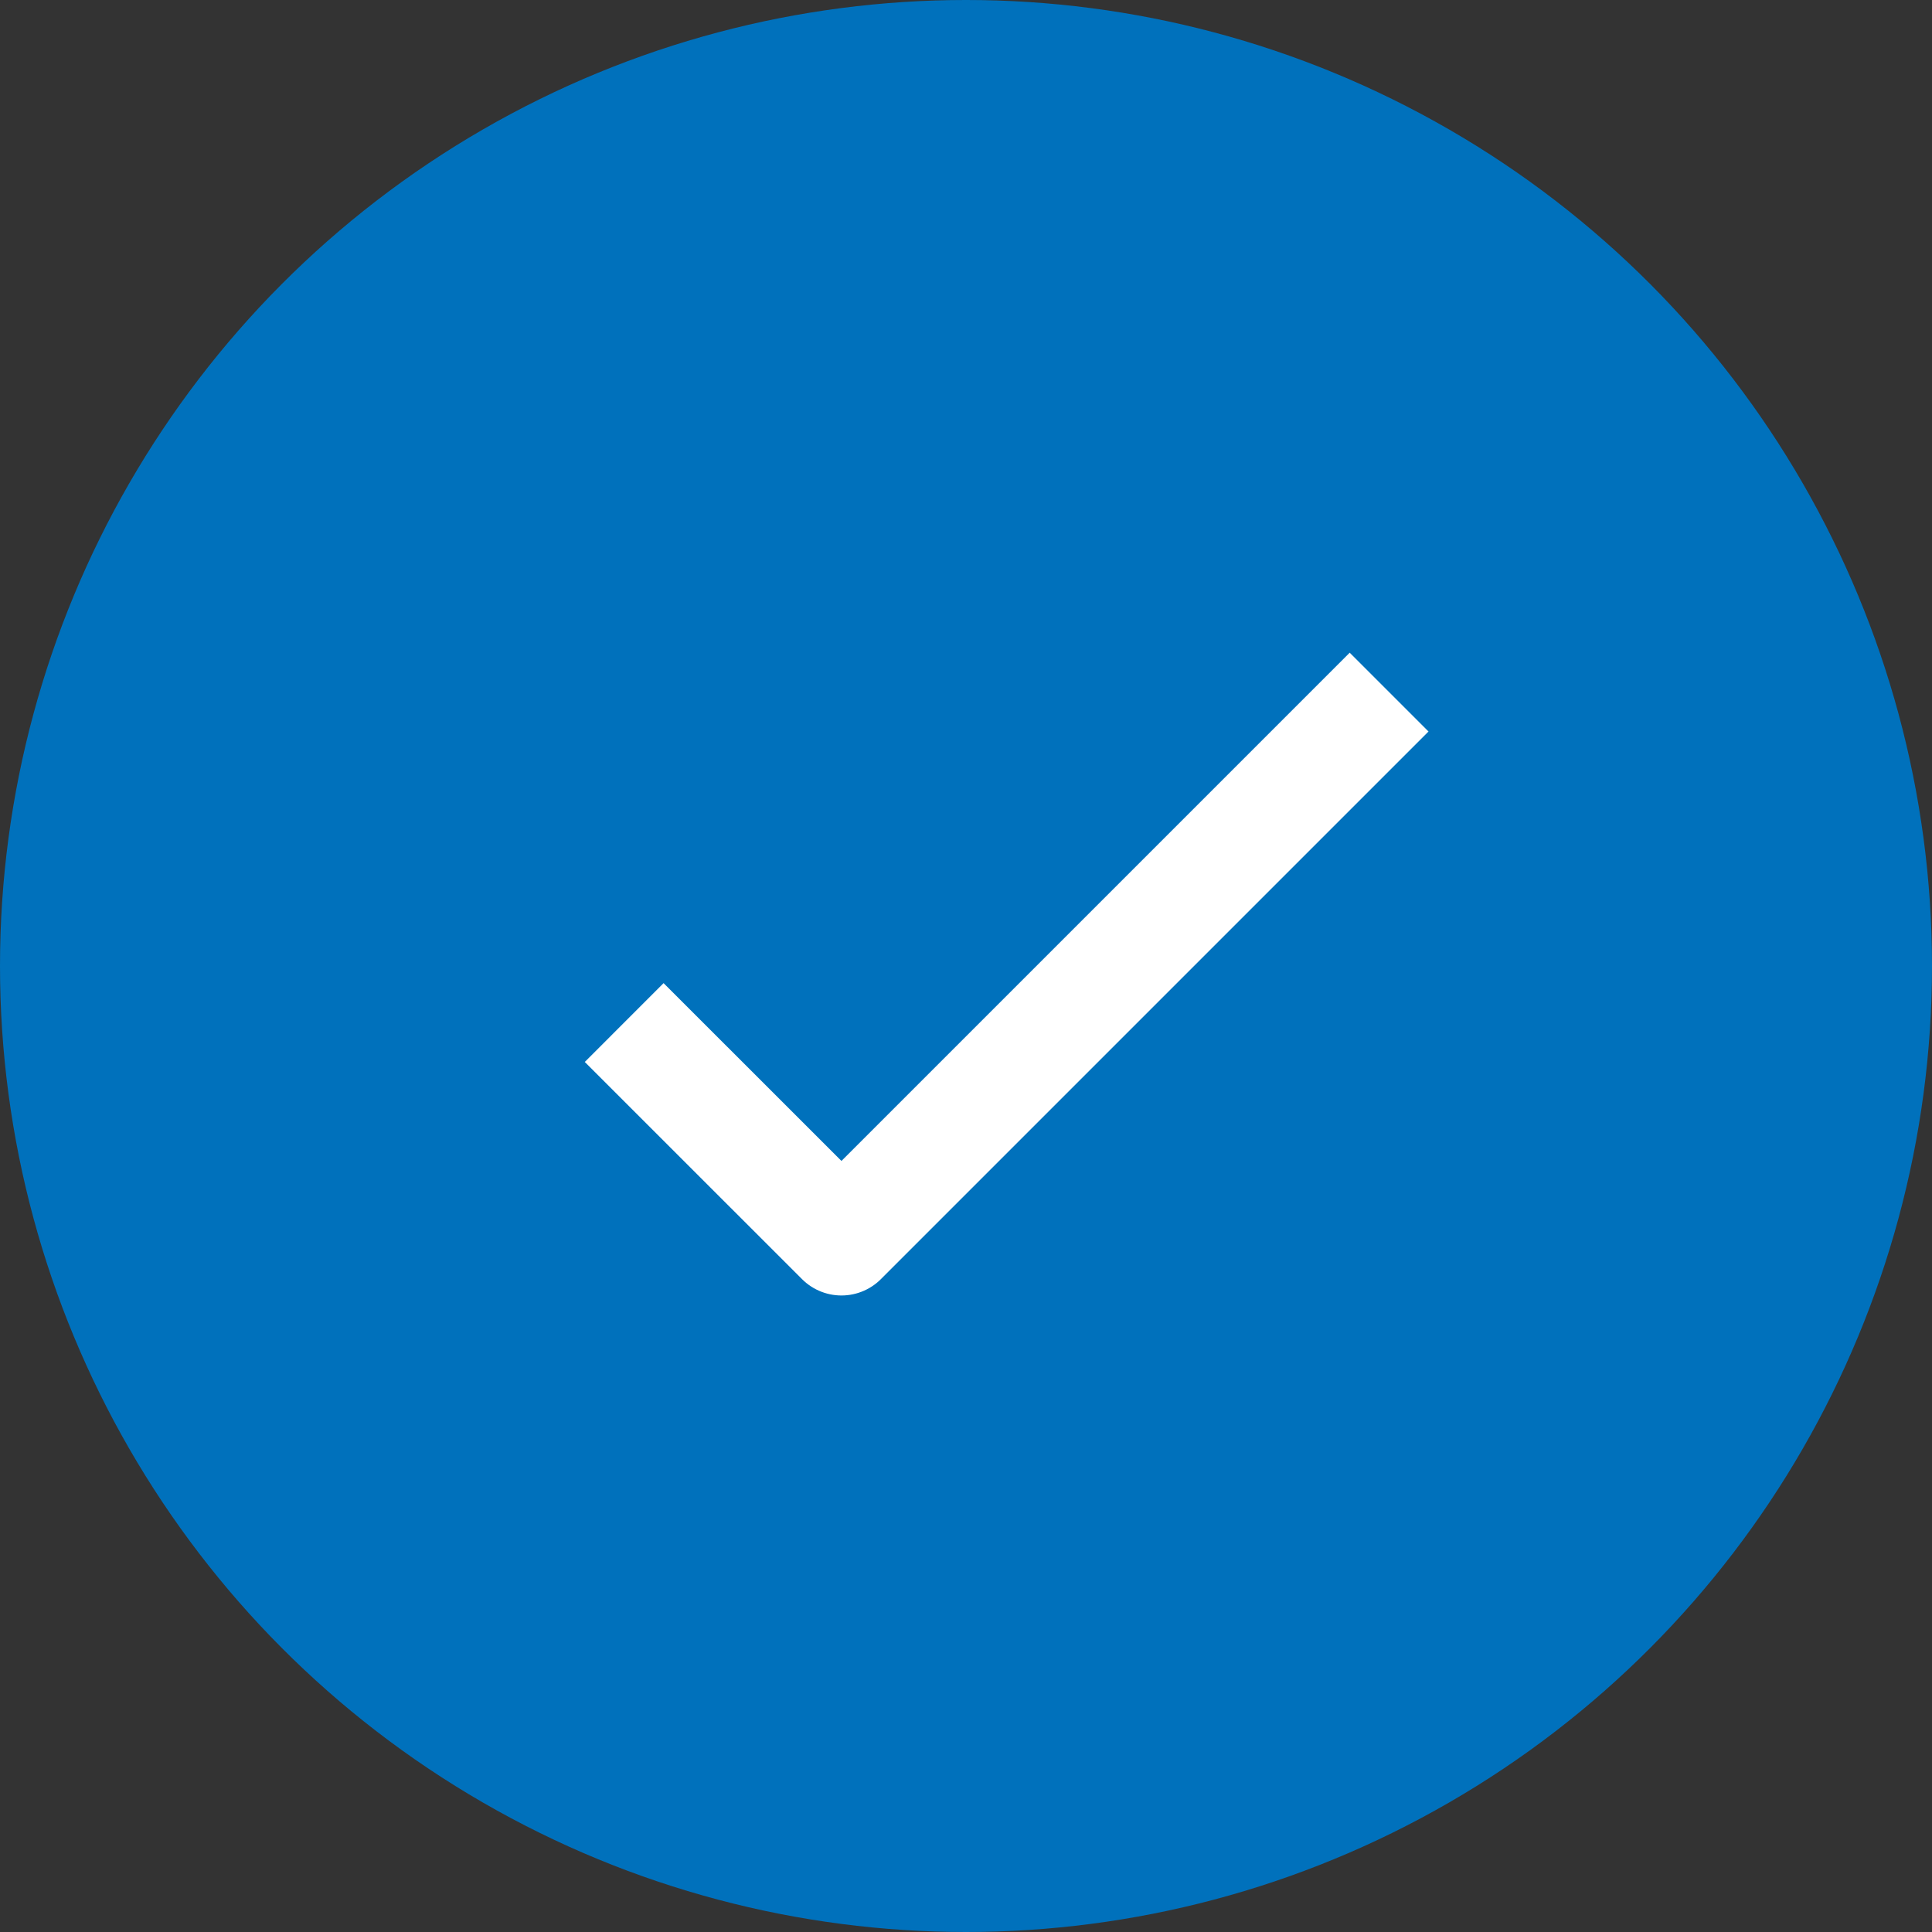
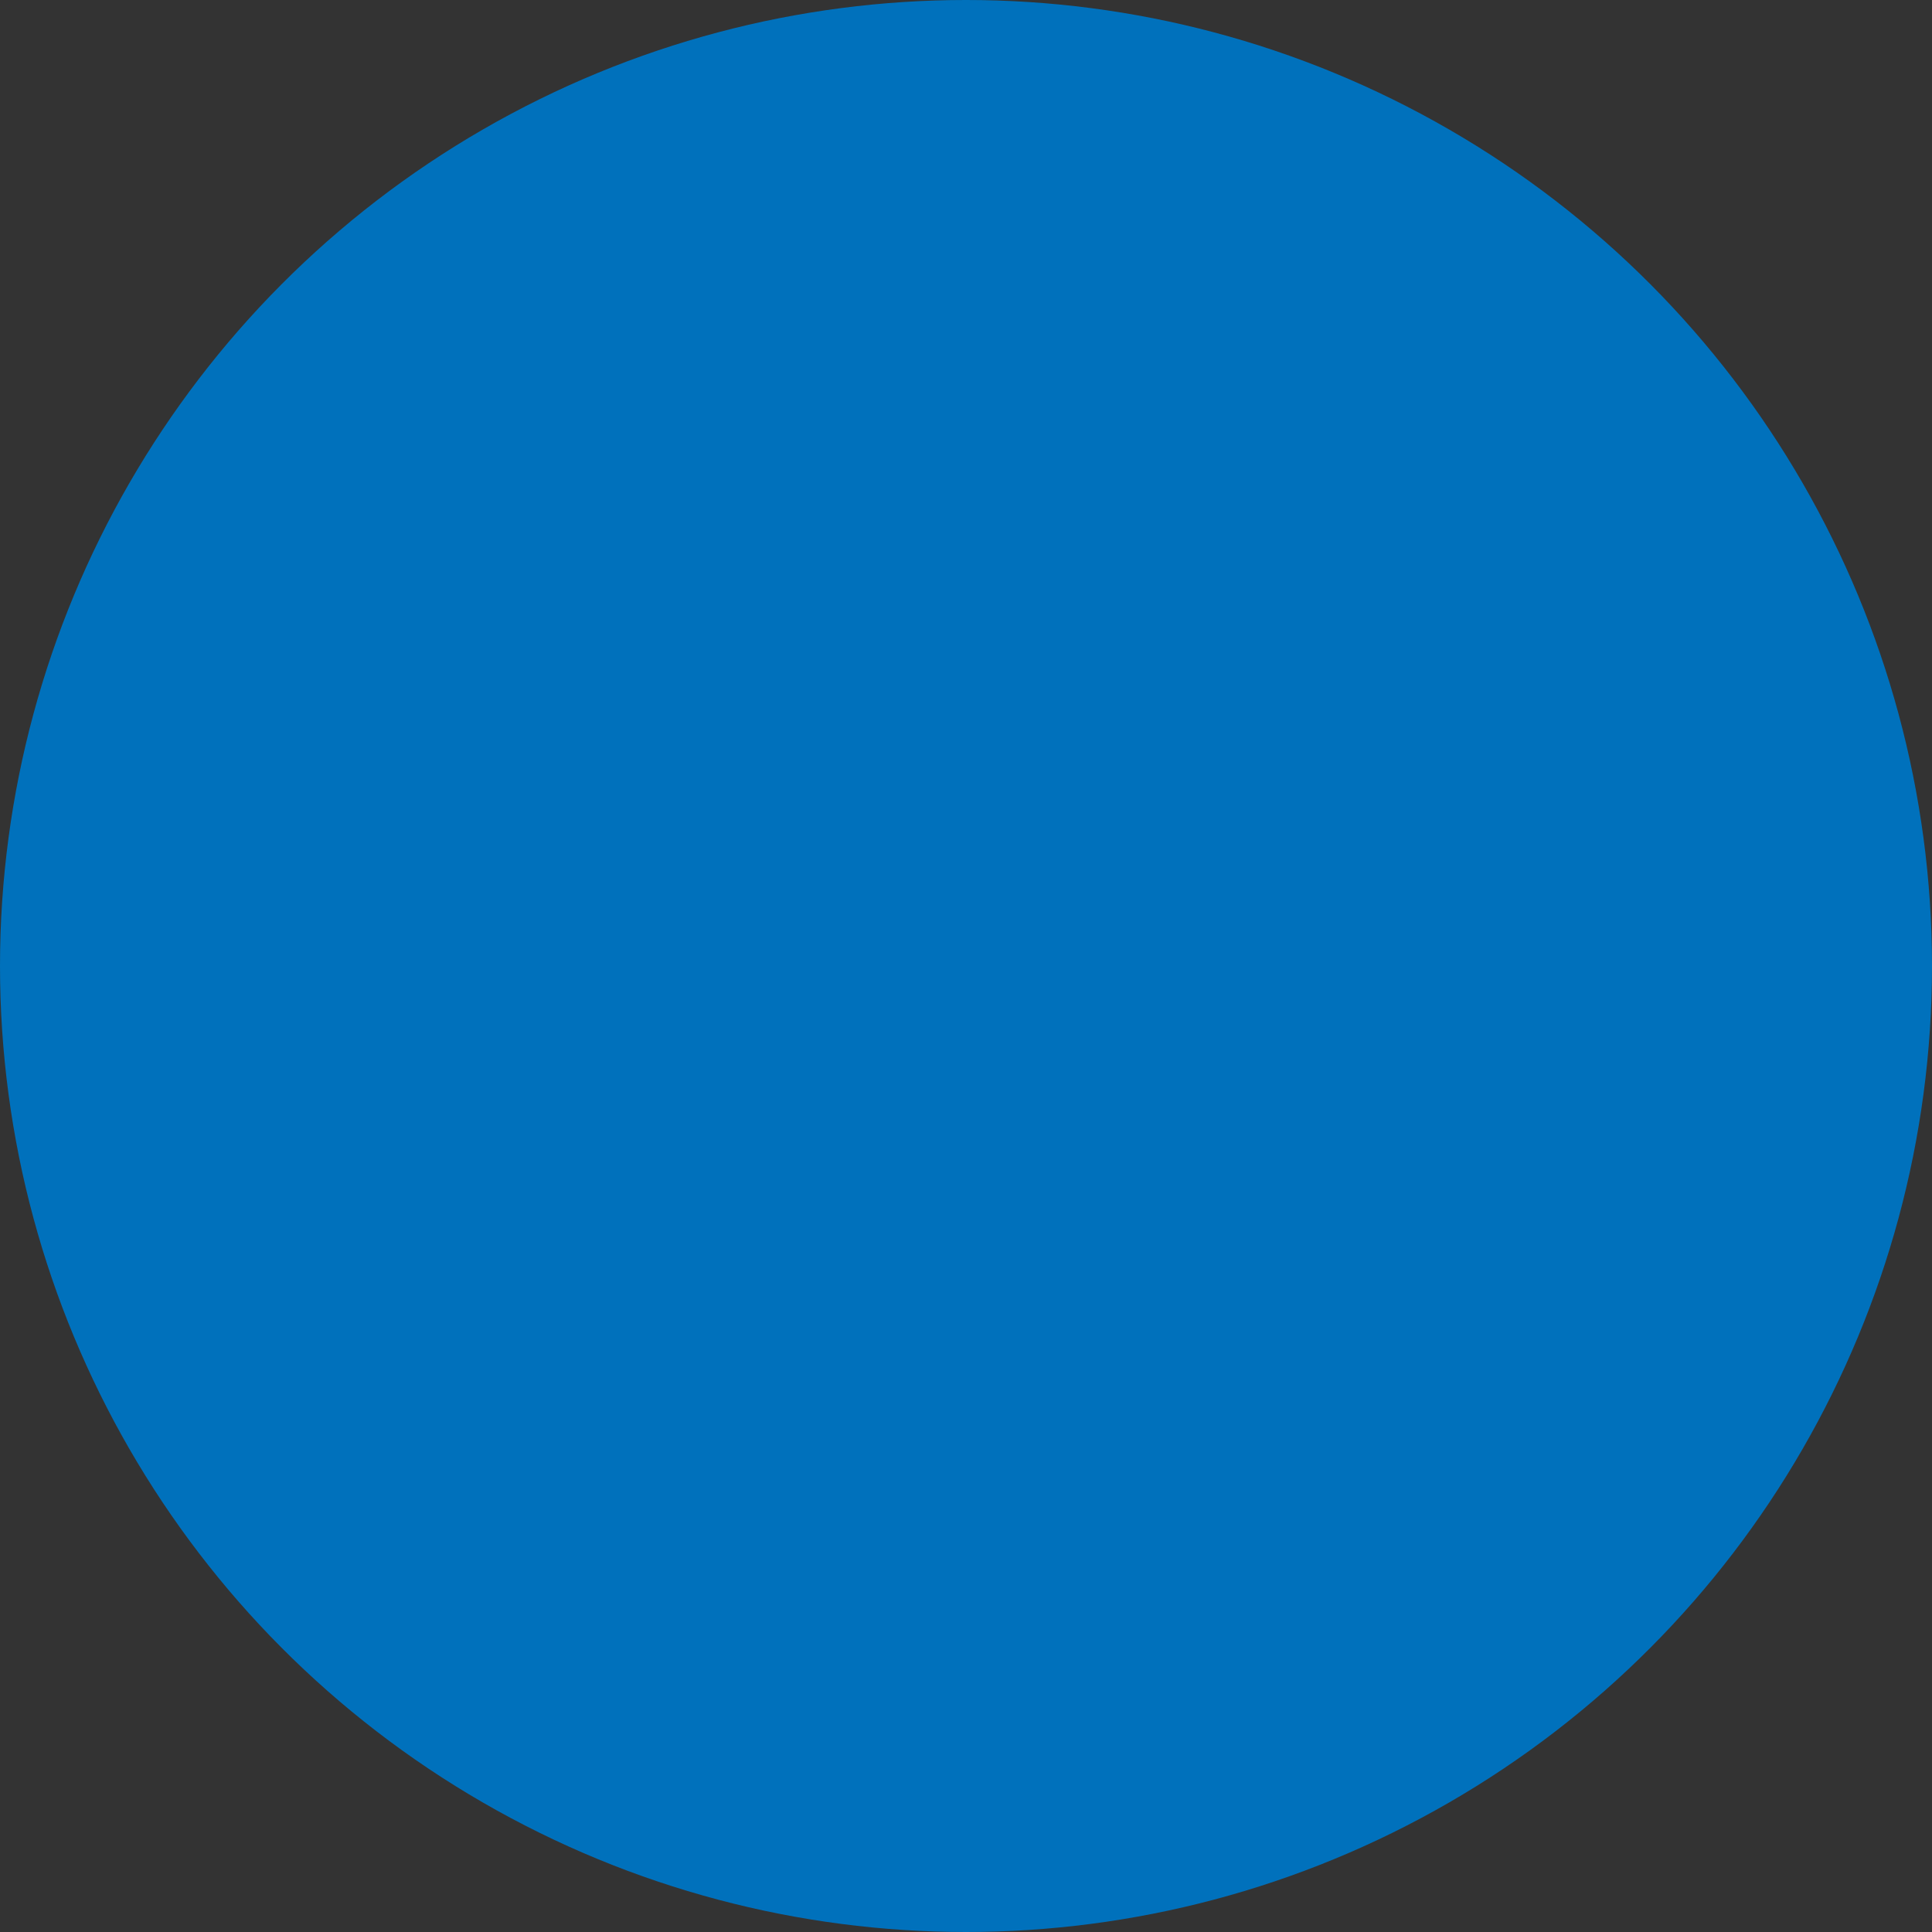
<svg xmlns="http://www.w3.org/2000/svg" width="26" height="26" viewBox="0 0 26 26">
  <rect x="0" y="0" width="26" height="26" fill="#333333" stroke="none" />
  <g transform="translate(-94 -5881)">
    <circle cx="13" cy="13" r="13" transform="translate(94 5881)" fill="#0071bc" />
-     <path d="M2157.4,5896.527l2.924,2.923,7.37-7.37" transform="translate(-2055 -1.766)" fill="none" stroke="#fff" stroke-linejoin="round" stroke-width="1.5" />
  </g>
</svg>